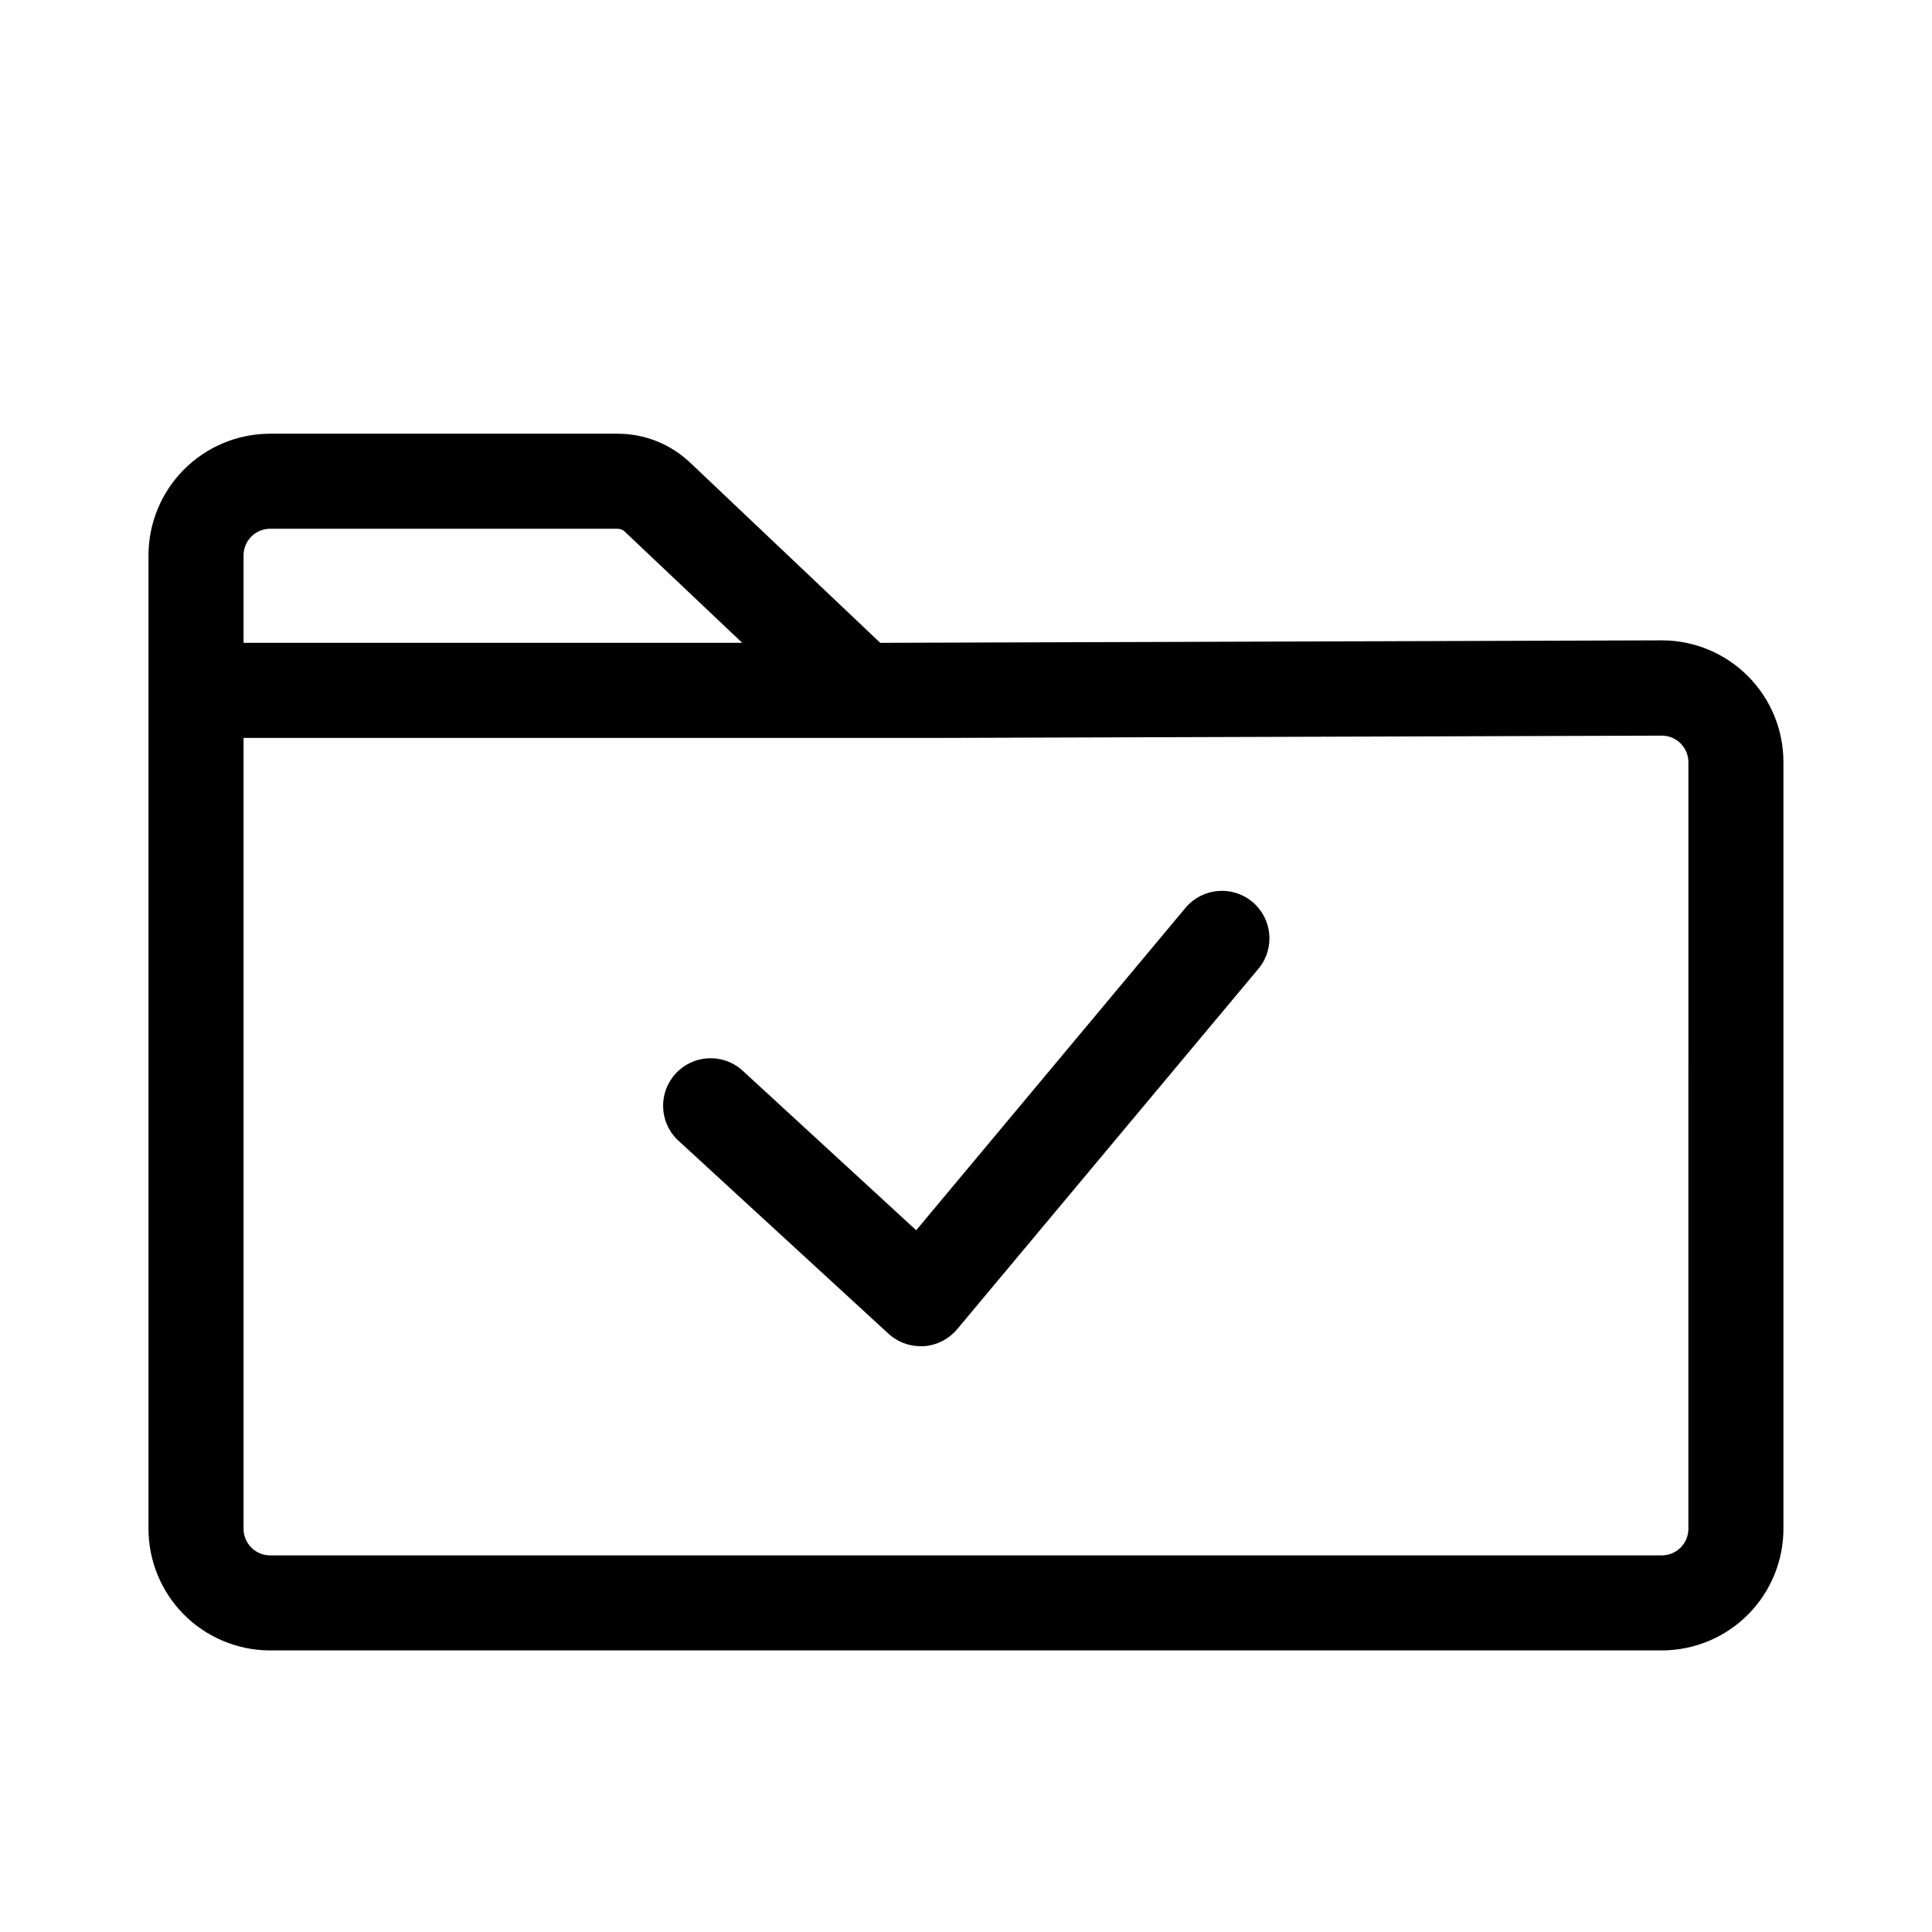
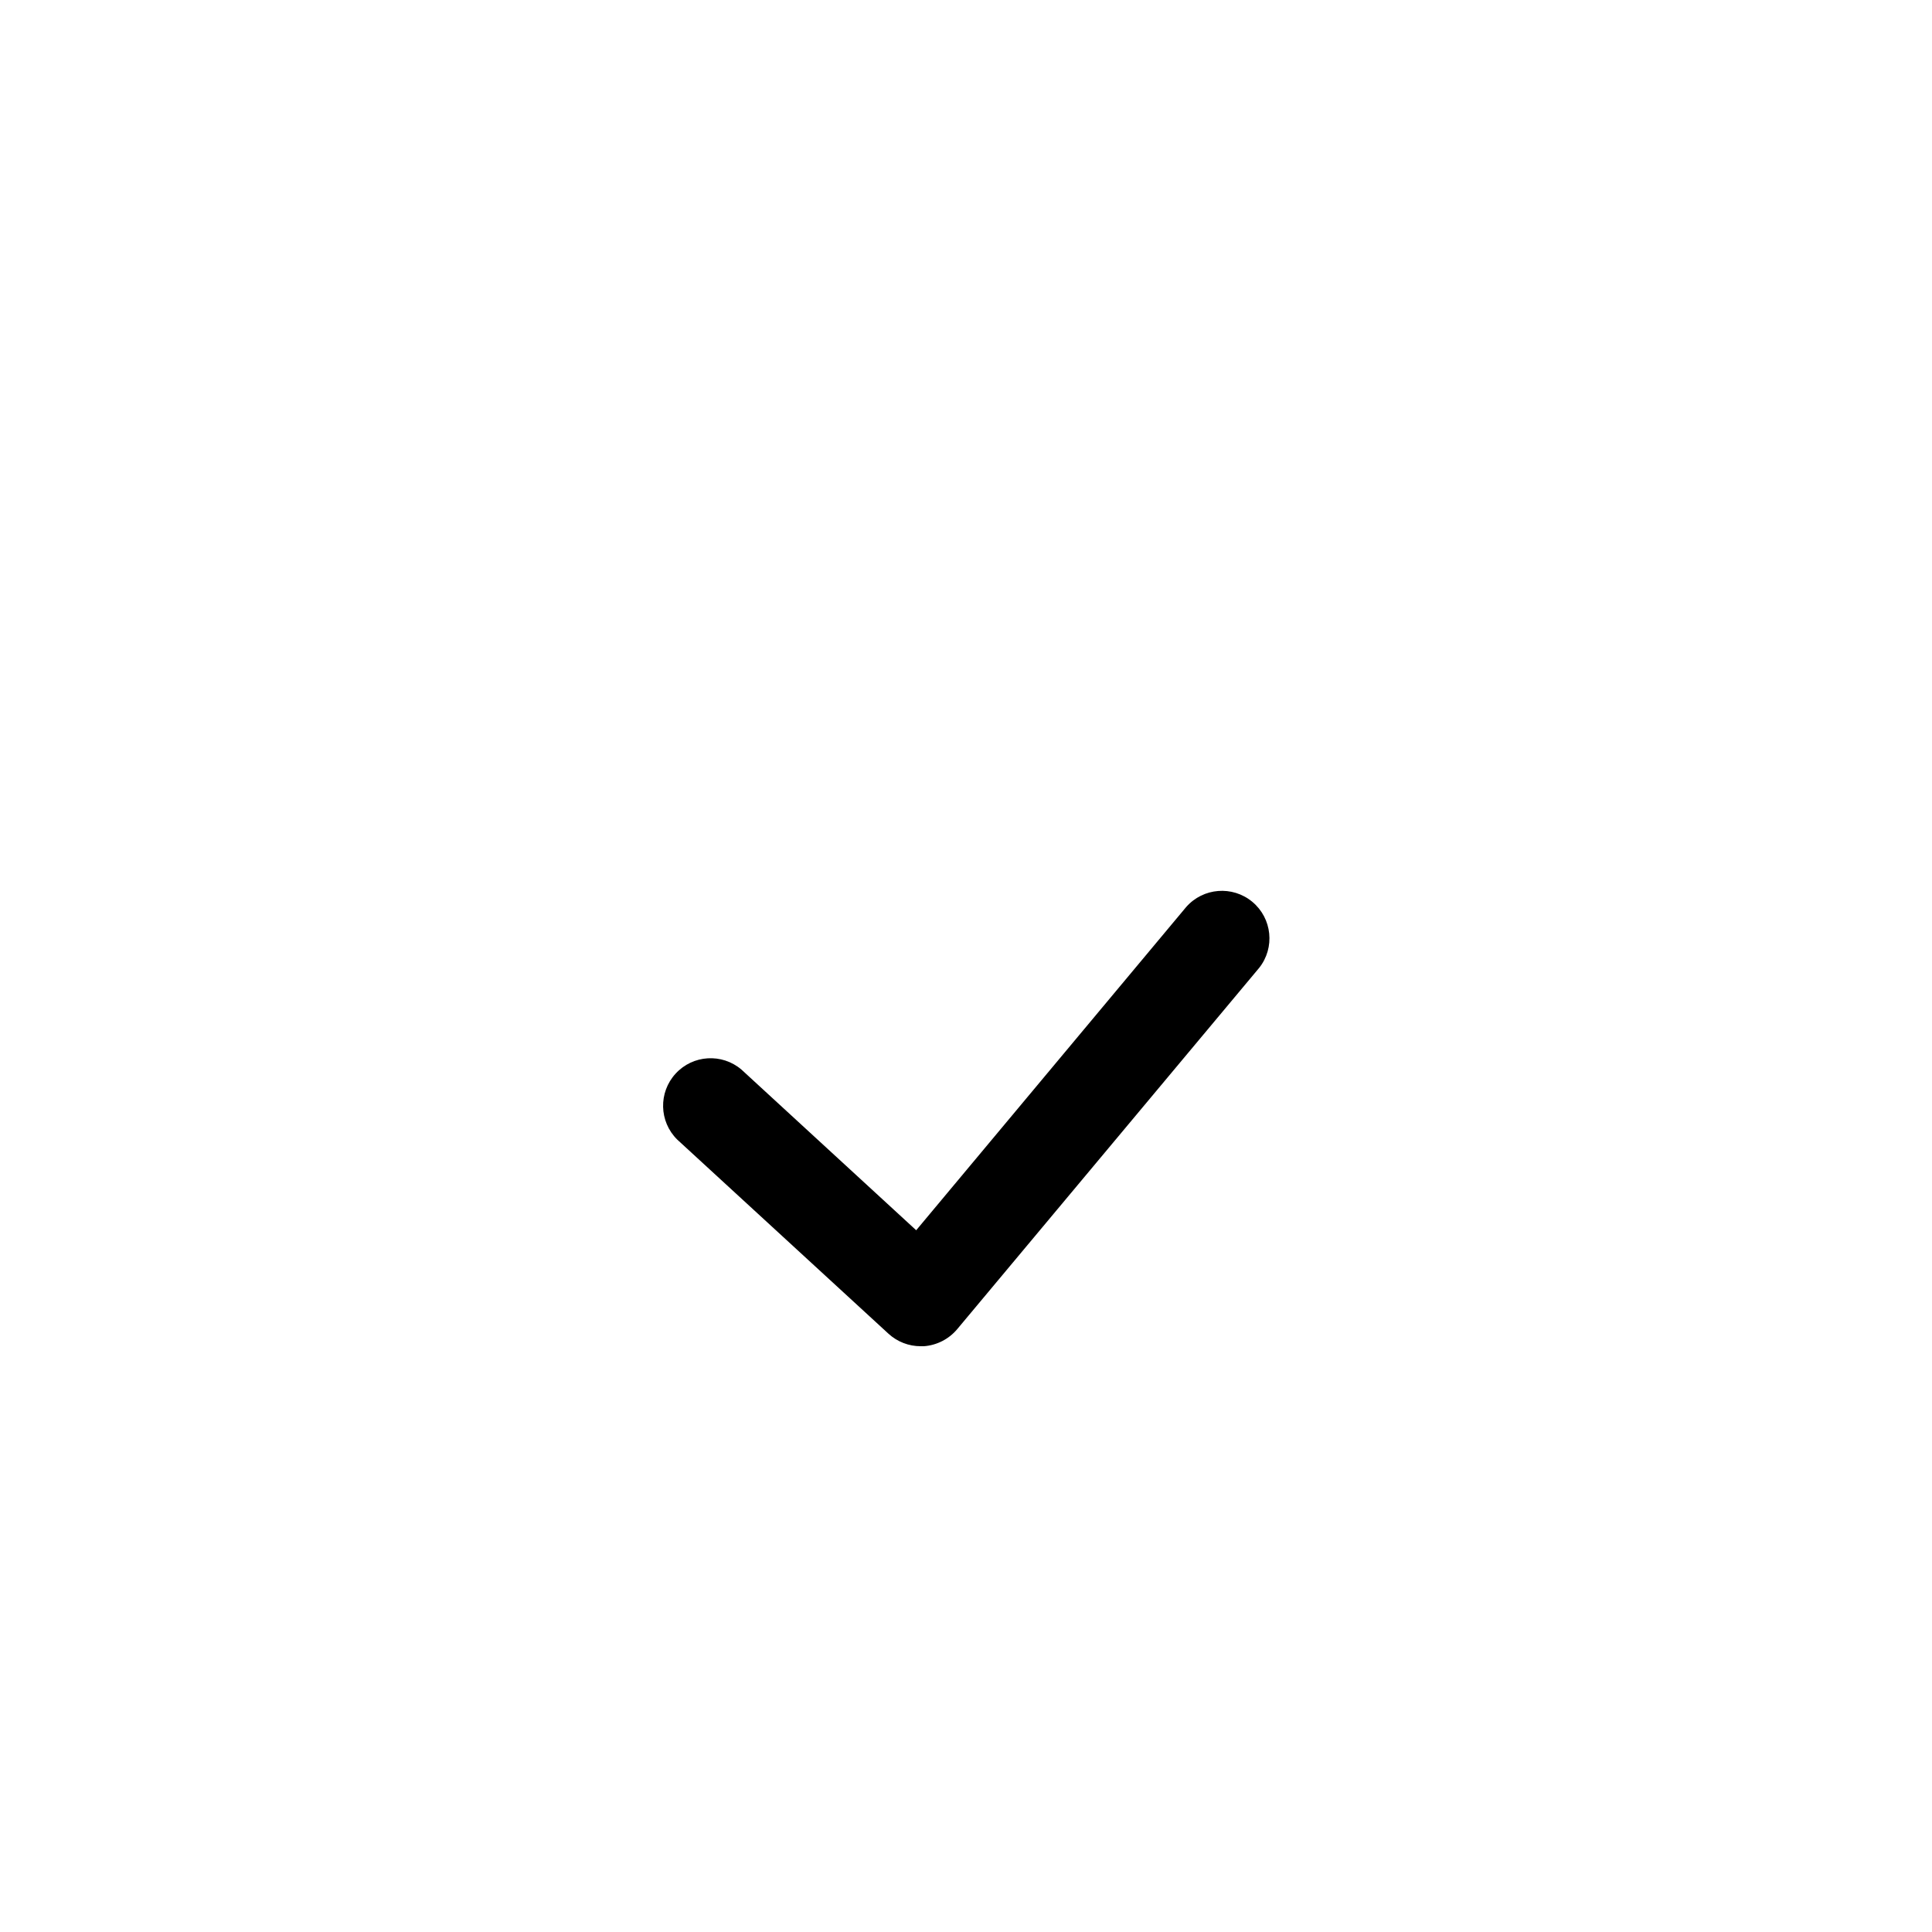
<svg xmlns="http://www.w3.org/2000/svg" fill="#000000" width="800px" height="800px" version="1.1" viewBox="144 144 512 512">
  <g>
-     <path d="m584.59 313.7-207.32 0.656-50.383-47.762c-5.195-4.926-12.086-7.668-19.246-7.656h-92.246c-8.543 0.051-16.715 3.492-22.723 9.566-6.008 6.074-9.359 14.285-9.32 22.828v257.65c-0.039 8.543 3.312 16.75 9.32 22.824 6.008 6.074 14.18 9.516 22.723 9.57h369.19c8.543-0.055 16.715-3.496 22.723-9.57 6.008-6.074 9.359-14.281 9.32-22.824v-202.89c0.039-8.543-3.312-16.75-9.32-22.824-6.008-6.074-14.18-9.516-22.723-9.57zm-369.19-29.574h92.246c0.715-0.008 1.402 0.266 1.918 0.758l31.133 29.473h-132.15v-23.023c-0.086-3.879 2.977-7.098 6.852-7.207zm376.04 264.86c0.086 3.875-2.977 7.094-6.852 7.203h-369.19c-3.875-0.109-6.938-3.328-6.852-7.203v-209.43h184.55l191.45-0.605h-0.004c3.875 0.082 6.961 3.277 6.902 7.152z" />
    <path d="m458.34 384.38-71.539 85.648-46.301-42.57c-5.156-4.402-12.871-3.934-17.453 1.059-4.586 4.992-4.398 12.719 0.422 17.48l55.973 51.438c2.336 2.148 5.394 3.336 8.566 3.328h0.805c3.449-0.246 6.648-1.883 8.867-4.535l80.004-95.723h0.004c4.25-5.359 3.449-13.129-1.805-17.508-5.254-4.375-13.039-3.762-17.543 1.383z" />
  </g>
</svg>